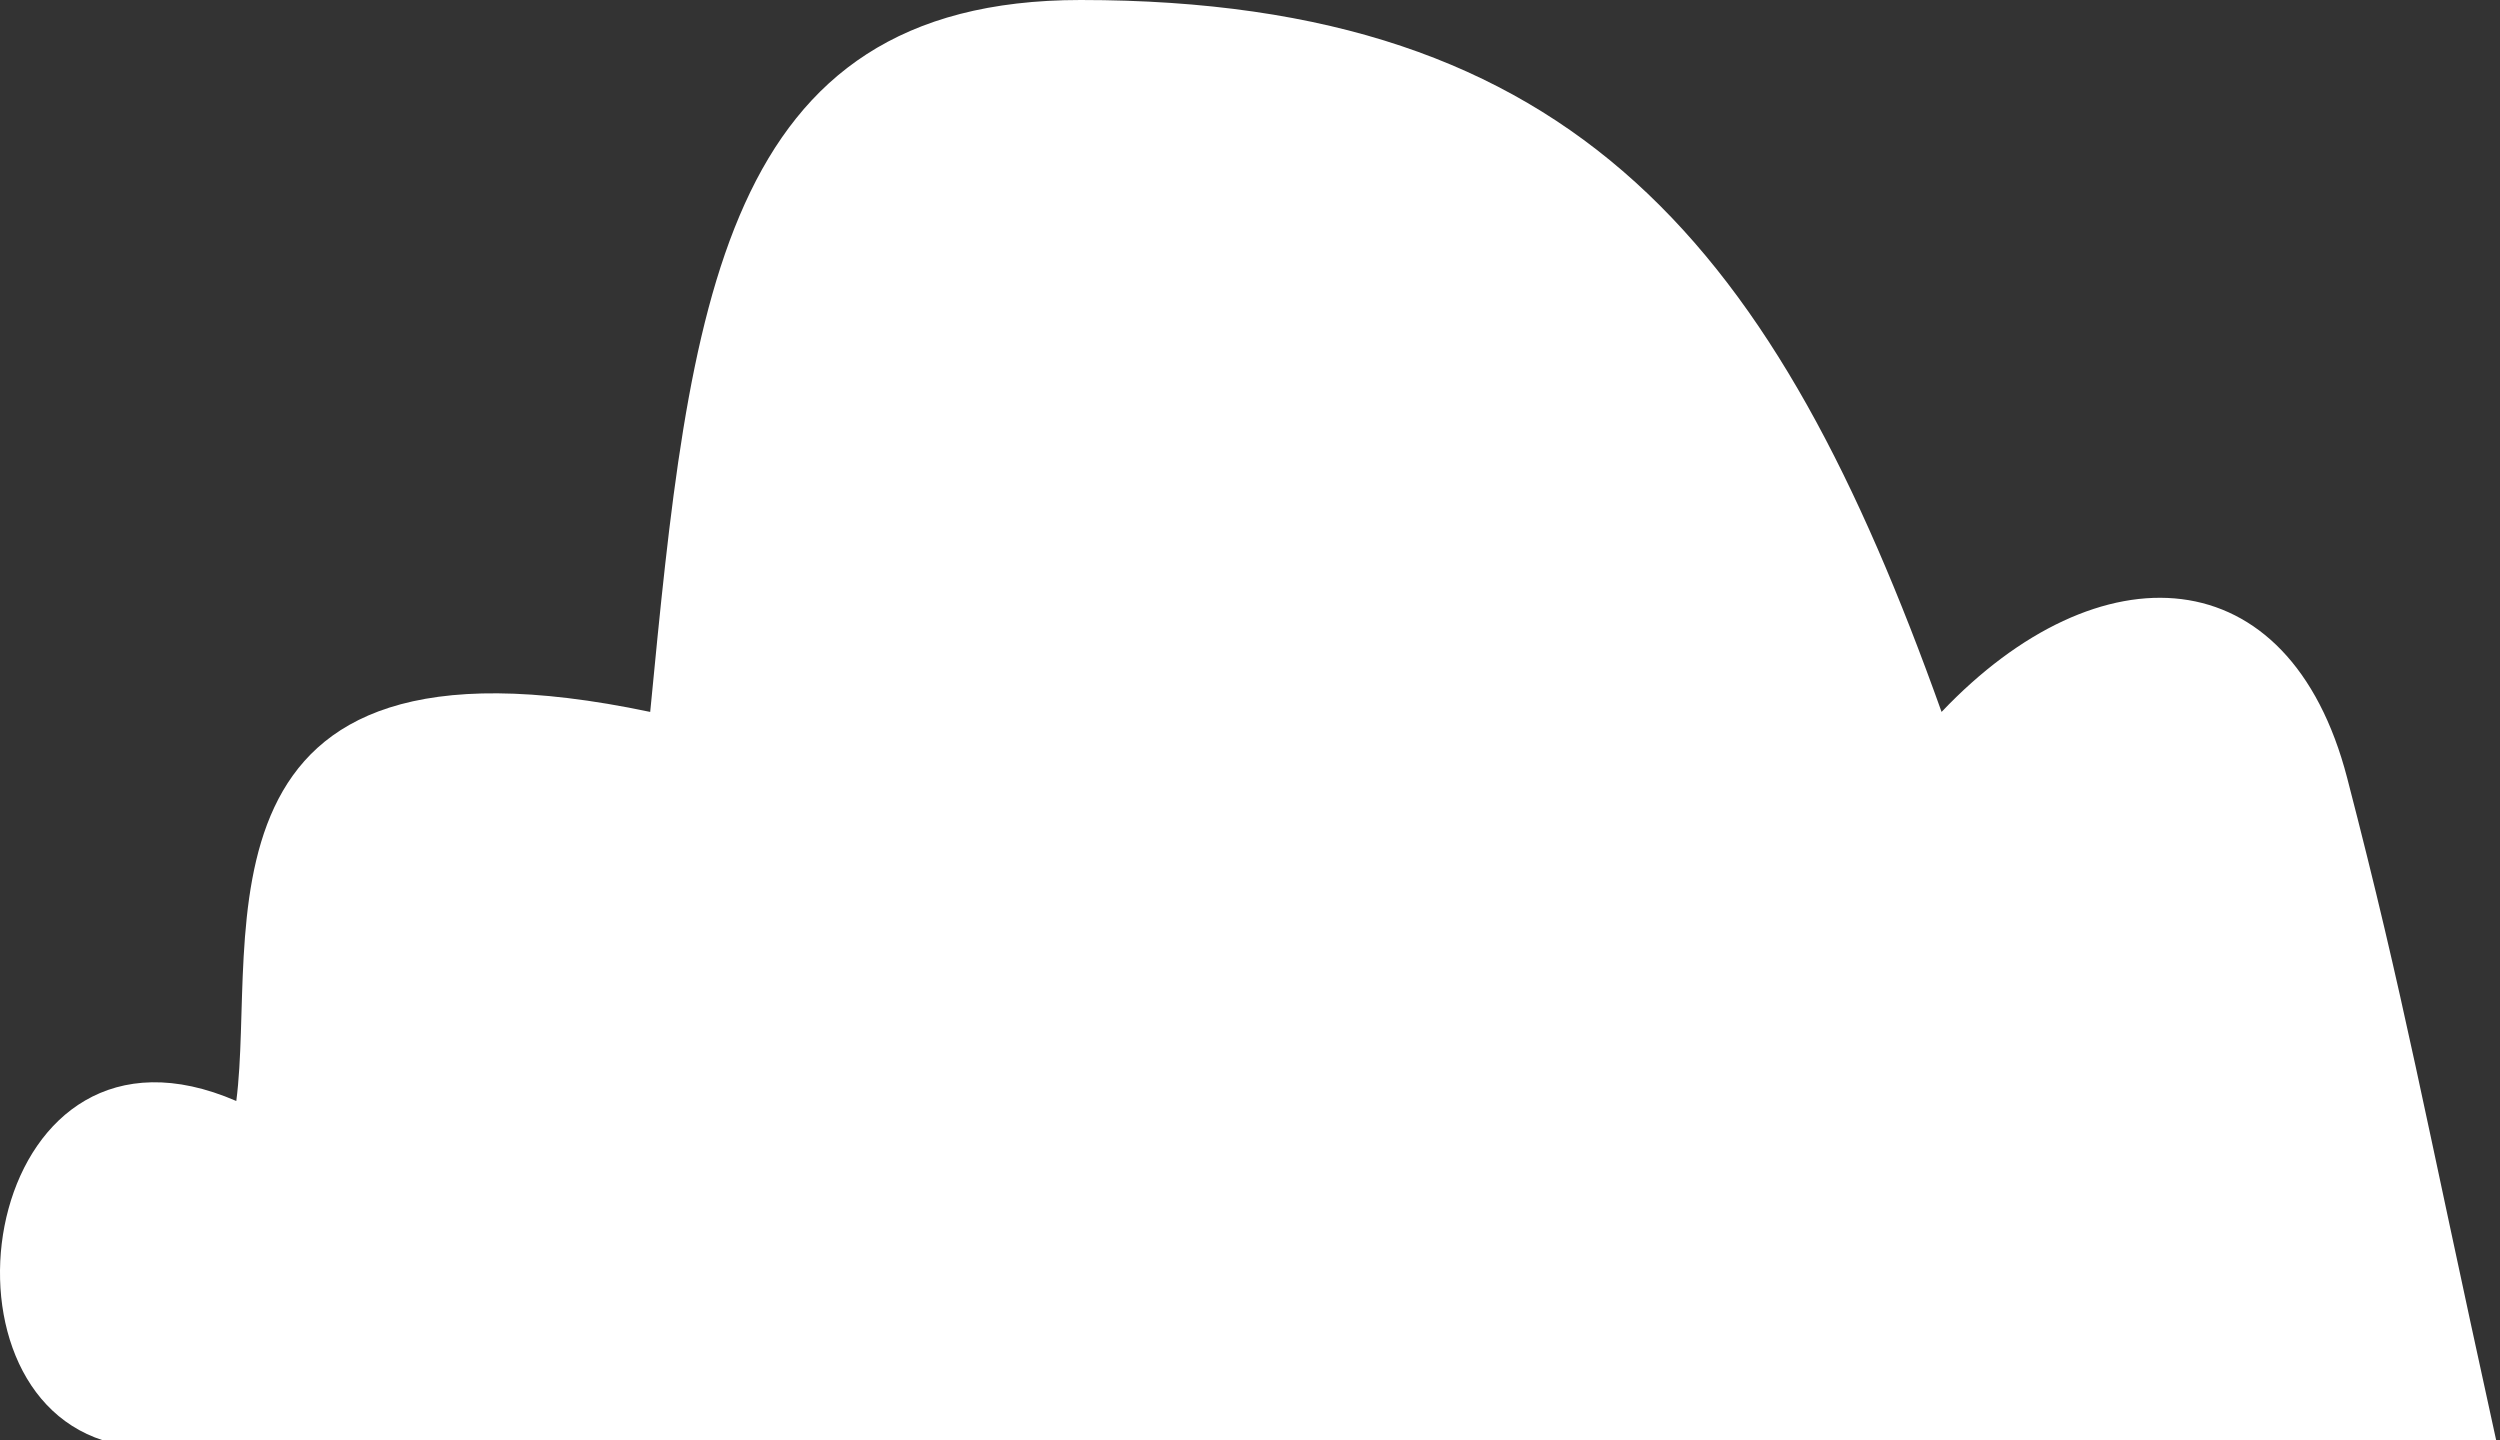
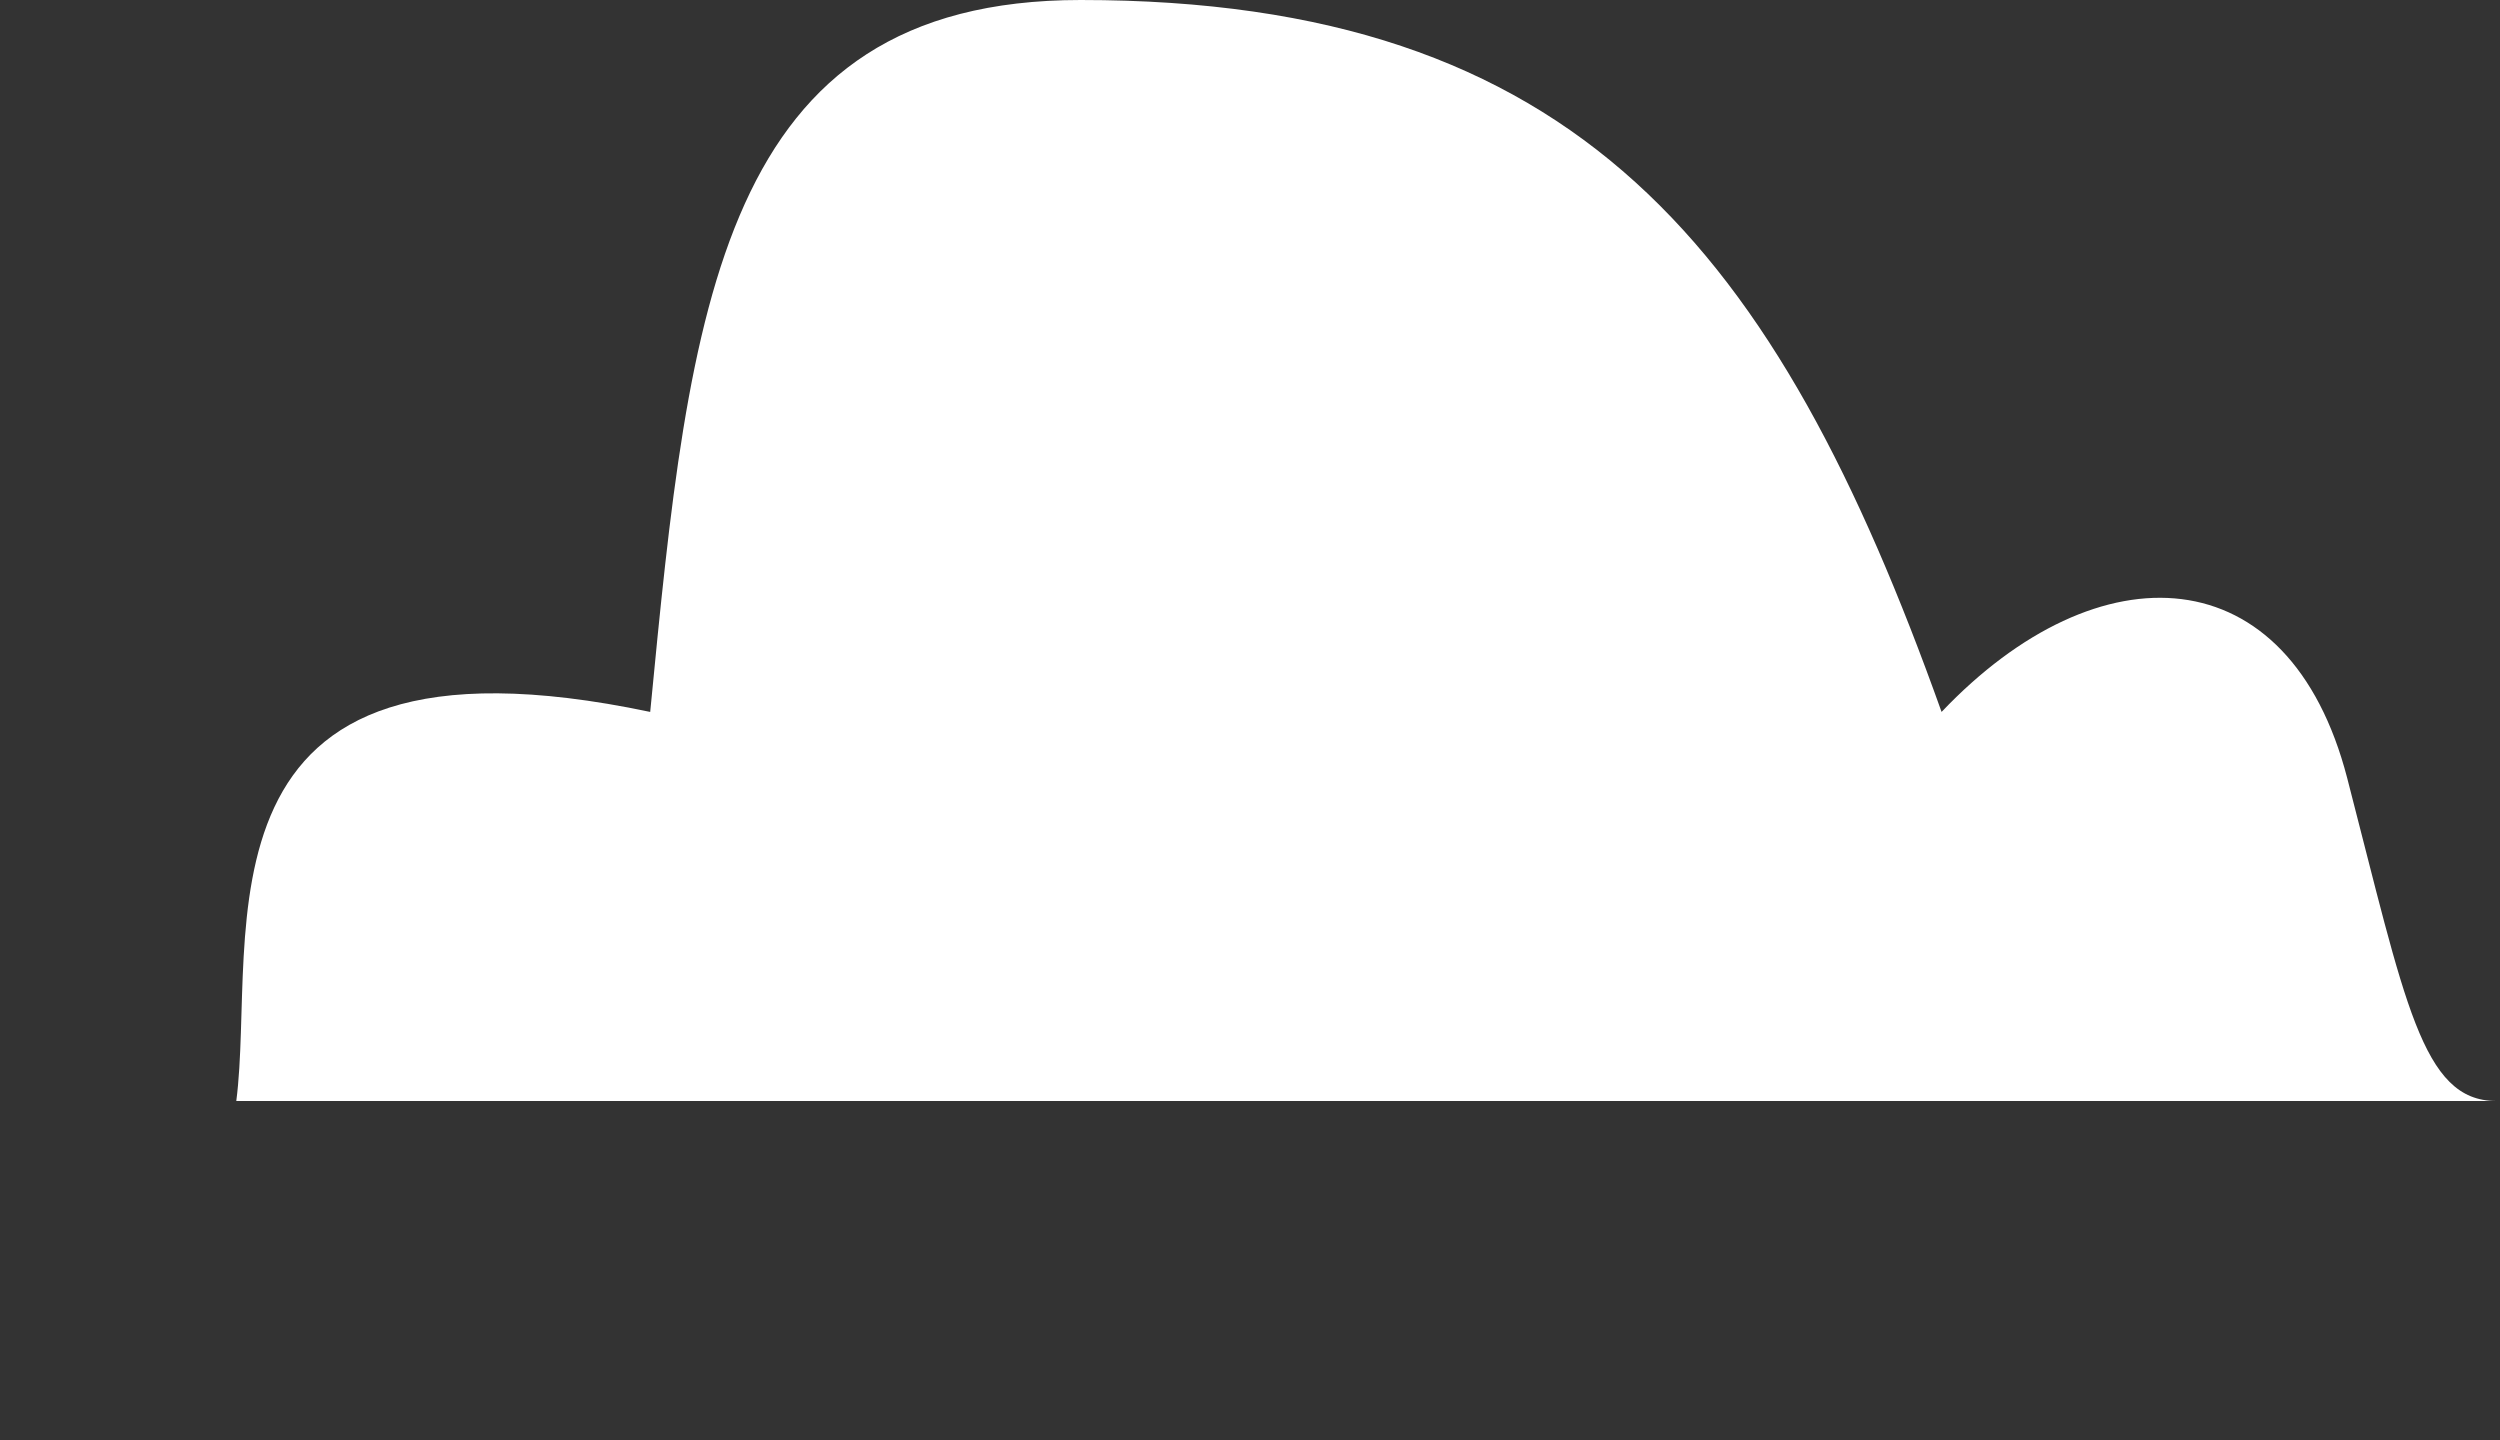
<svg xmlns="http://www.w3.org/2000/svg" width="151" height="87" viewBox="0 0 151 87" fill="none">
  <rect x="0" y="0" width="151" height="87" fill="#333333" stroke="none" />
-   <path d="M65.272 0C43.478 0 41.639 18.481 39.272 43C10.772 37 15.568 56.517 14.272 66.5C-0.729 60 -4.728 83.5 6.235 87H150.771C146.271 66.5 145.272 60.5 141.772 47C138.272 33.5 126.771 33 117.271 43C107.271 15 95.272 0 65.272 0Z" fill="white" />
+   <path d="M65.272 0C43.478 0 41.639 18.481 39.272 43C10.772 37 15.568 56.517 14.272 66.5H150.771C146.271 66.5 145.272 60.5 141.772 47C138.272 33.5 126.771 33 117.271 43C107.271 15 95.272 0 65.272 0Z" fill="white" />
</svg>